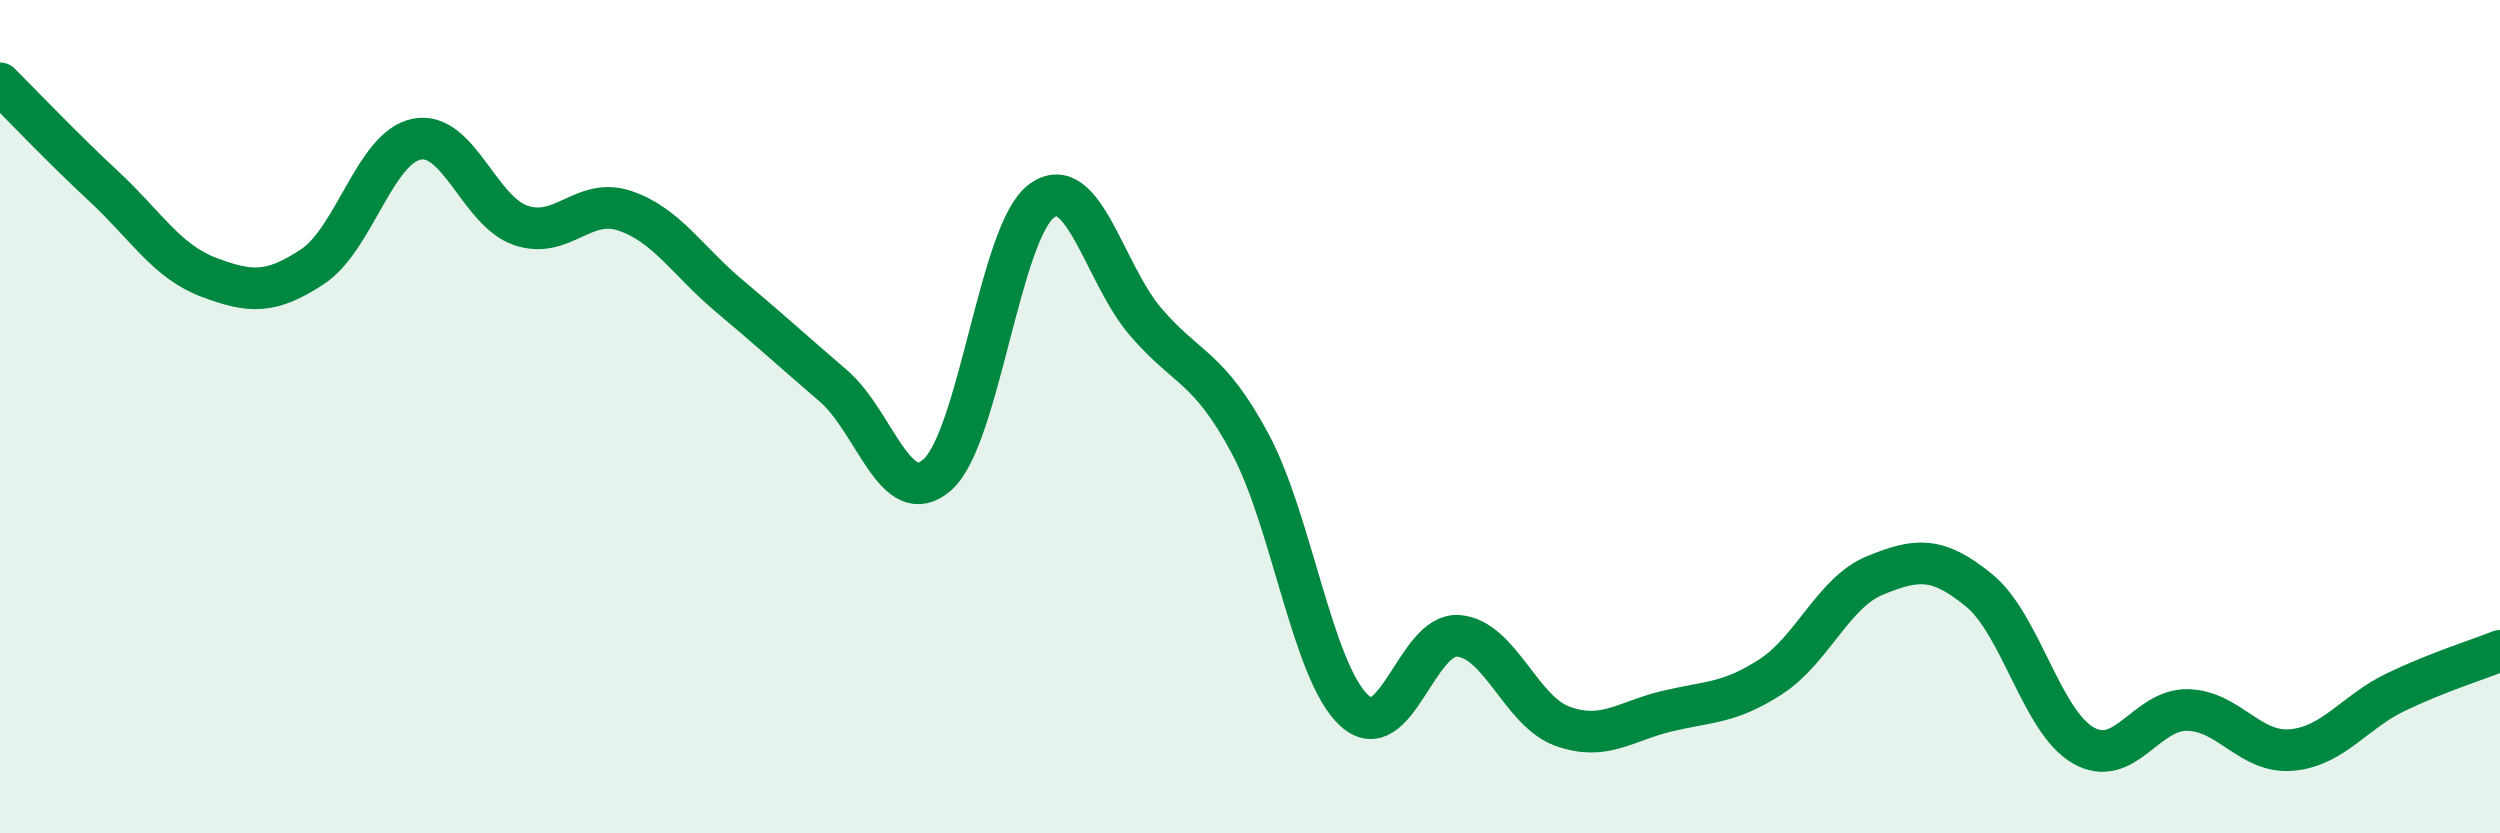
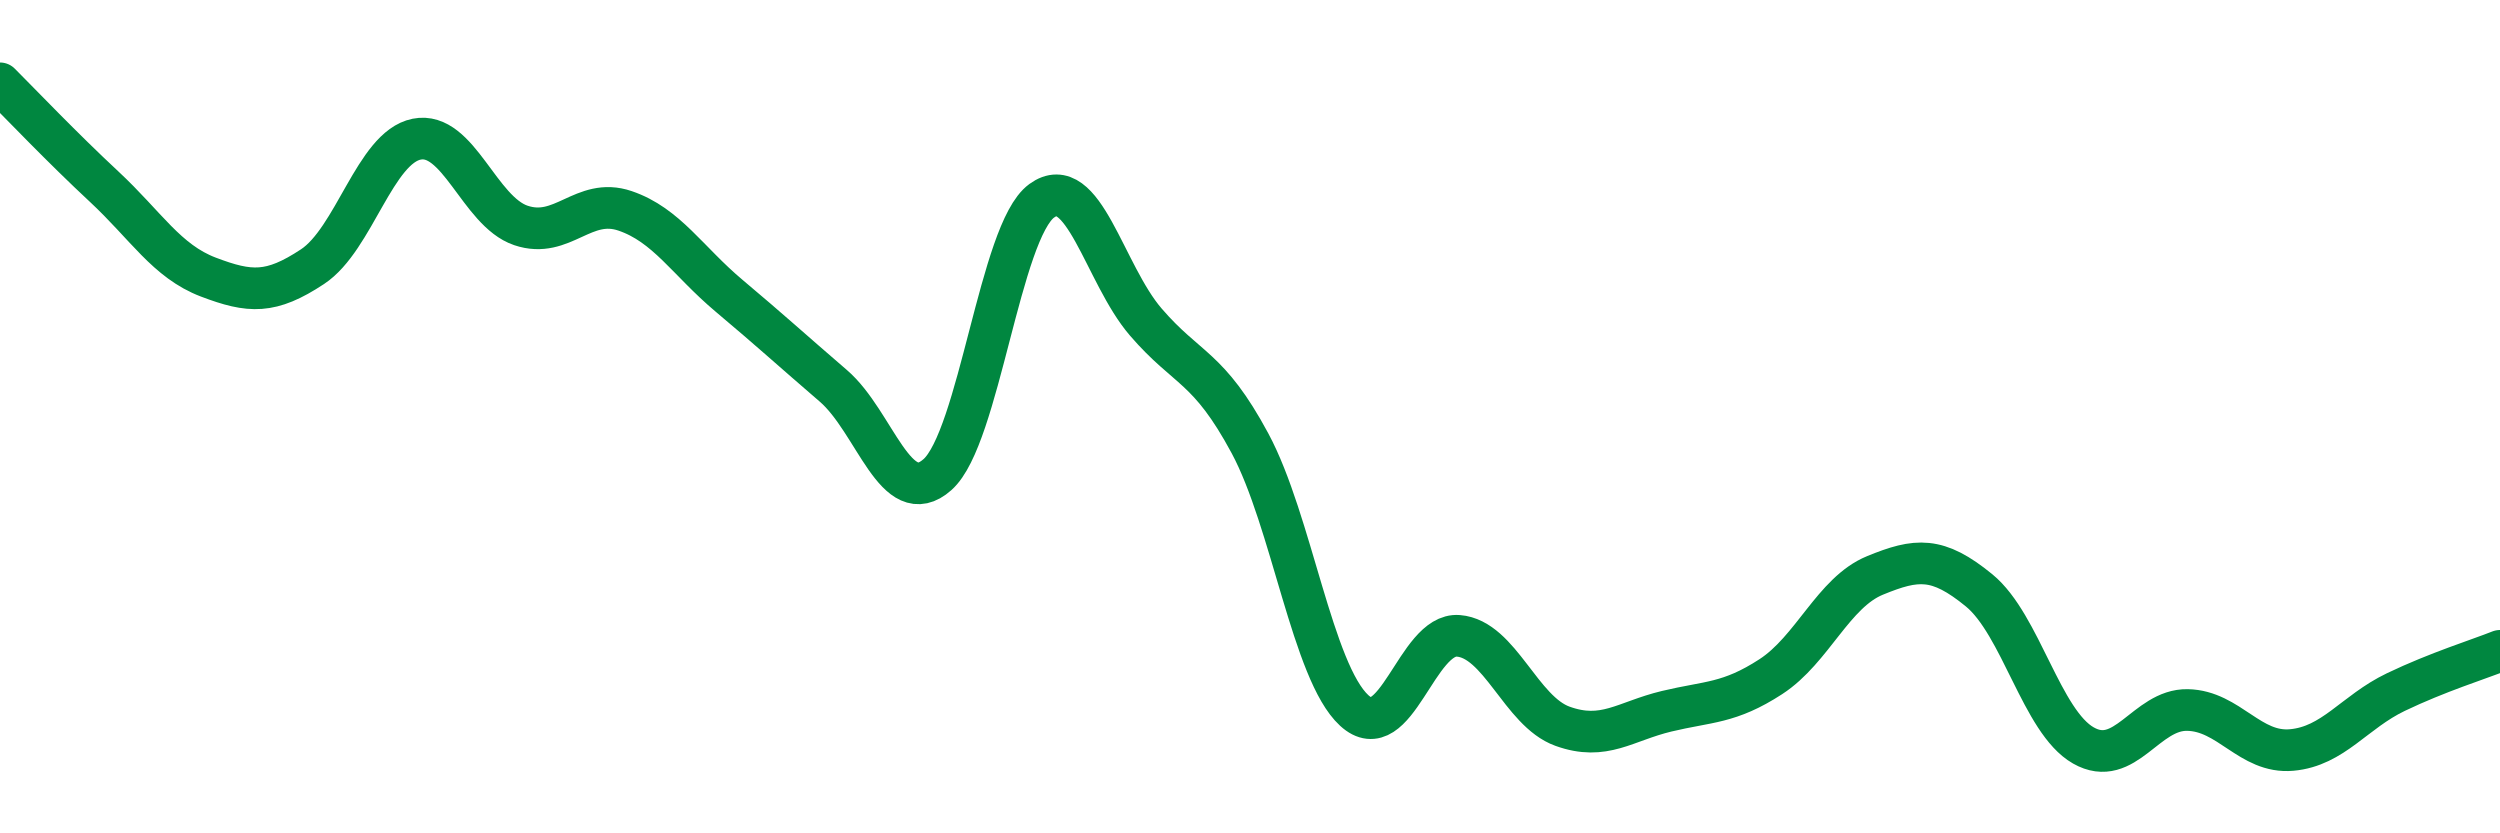
<svg xmlns="http://www.w3.org/2000/svg" width="60" height="20" viewBox="0 0 60 20">
-   <path d="M 0,2 C 0.5,2.5 1.5,3.55 2.5,4.48 C 3.5,5.41 4,6.27 5,6.65 C 6,7.03 6.5,7.06 7.5,6.4 C 8.5,5.74 9,3.54 10,3.34 C 11,3.14 11.5,5.07 12.5,5.41 C 13.5,5.75 14,4.72 15,5.06 C 16,5.4 16.5,6.26 17.5,7.1 C 18.5,7.94 19,8.4 20,9.26 C 21,10.12 21.5,12.28 22.5,11.39 C 23.5,10.5 24,5.55 25,4.82 C 26,4.09 26.5,6.57 27.5,7.73 C 28.5,8.89 29,8.78 30,10.64 C 31,12.5 31.5,16.13 32.5,17.05 C 33.5,17.97 34,15.18 35,15.26 C 36,15.34 36.5,17.07 37.5,17.43 C 38.5,17.79 39,17.31 40,17.07 C 41,16.83 41.5,16.89 42.5,16.24 C 43.5,15.59 44,14.22 45,13.81 C 46,13.4 46.5,13.35 47.5,14.17 C 48.5,14.99 49,17.32 50,17.89 C 51,18.46 51.5,17.02 52.5,17.04 C 53.5,17.06 54,18.09 55,18 C 56,17.91 56.5,17.09 57.5,16.61 C 58.5,16.13 59.5,15.82 60,15.62L60 20L0 20Z" fill="#008740" opacity="0.1" stroke-linecap="round" stroke-linejoin="round" />
  <path d="M 0,2 C 0.5,2.5 1.5,3.55 2.5,4.48 C 3.5,5.41 4,6.27 5,6.65 C 6,7.03 6.5,7.06 7.5,6.4 C 8.5,5.74 9,3.54 10,3.34 C 11,3.14 11.5,5.07 12.5,5.41 C 13.5,5.75 14,4.72 15,5.06 C 16,5.4 16.5,6.26 17.5,7.1 C 18.5,7.94 19,8.4 20,9.26 C 21,10.12 21.5,12.28 22.5,11.39 C 23.5,10.5 24,5.55 25,4.82 C 26,4.09 26.5,6.57 27.5,7.73 C 28.5,8.89 29,8.78 30,10.64 C 31,12.5 31.5,16.13 32.5,17.05 C 33.5,17.97 34,15.18 35,15.26 C 36,15.34 36.5,17.07 37.5,17.43 C 38.5,17.79 39,17.31 40,17.07 C 41,16.83 41.5,16.89 42.5,16.24 C 43.5,15.59 44,14.22 45,13.81 C 46,13.4 46.5,13.35 47.5,14.17 C 48.5,14.99 49,17.32 50,17.89 C 51,18.46 51.5,17.02 52.5,17.04 C 53.5,17.06 54,18.09 55,18 C 56,17.91 56.5,17.09 57.5,16.61 C 58.5,16.13 59.5,15.82 60,15.62" stroke="#008740" stroke-width="1" fill="none" stroke-linecap="round" stroke-linejoin="round" />
</svg>